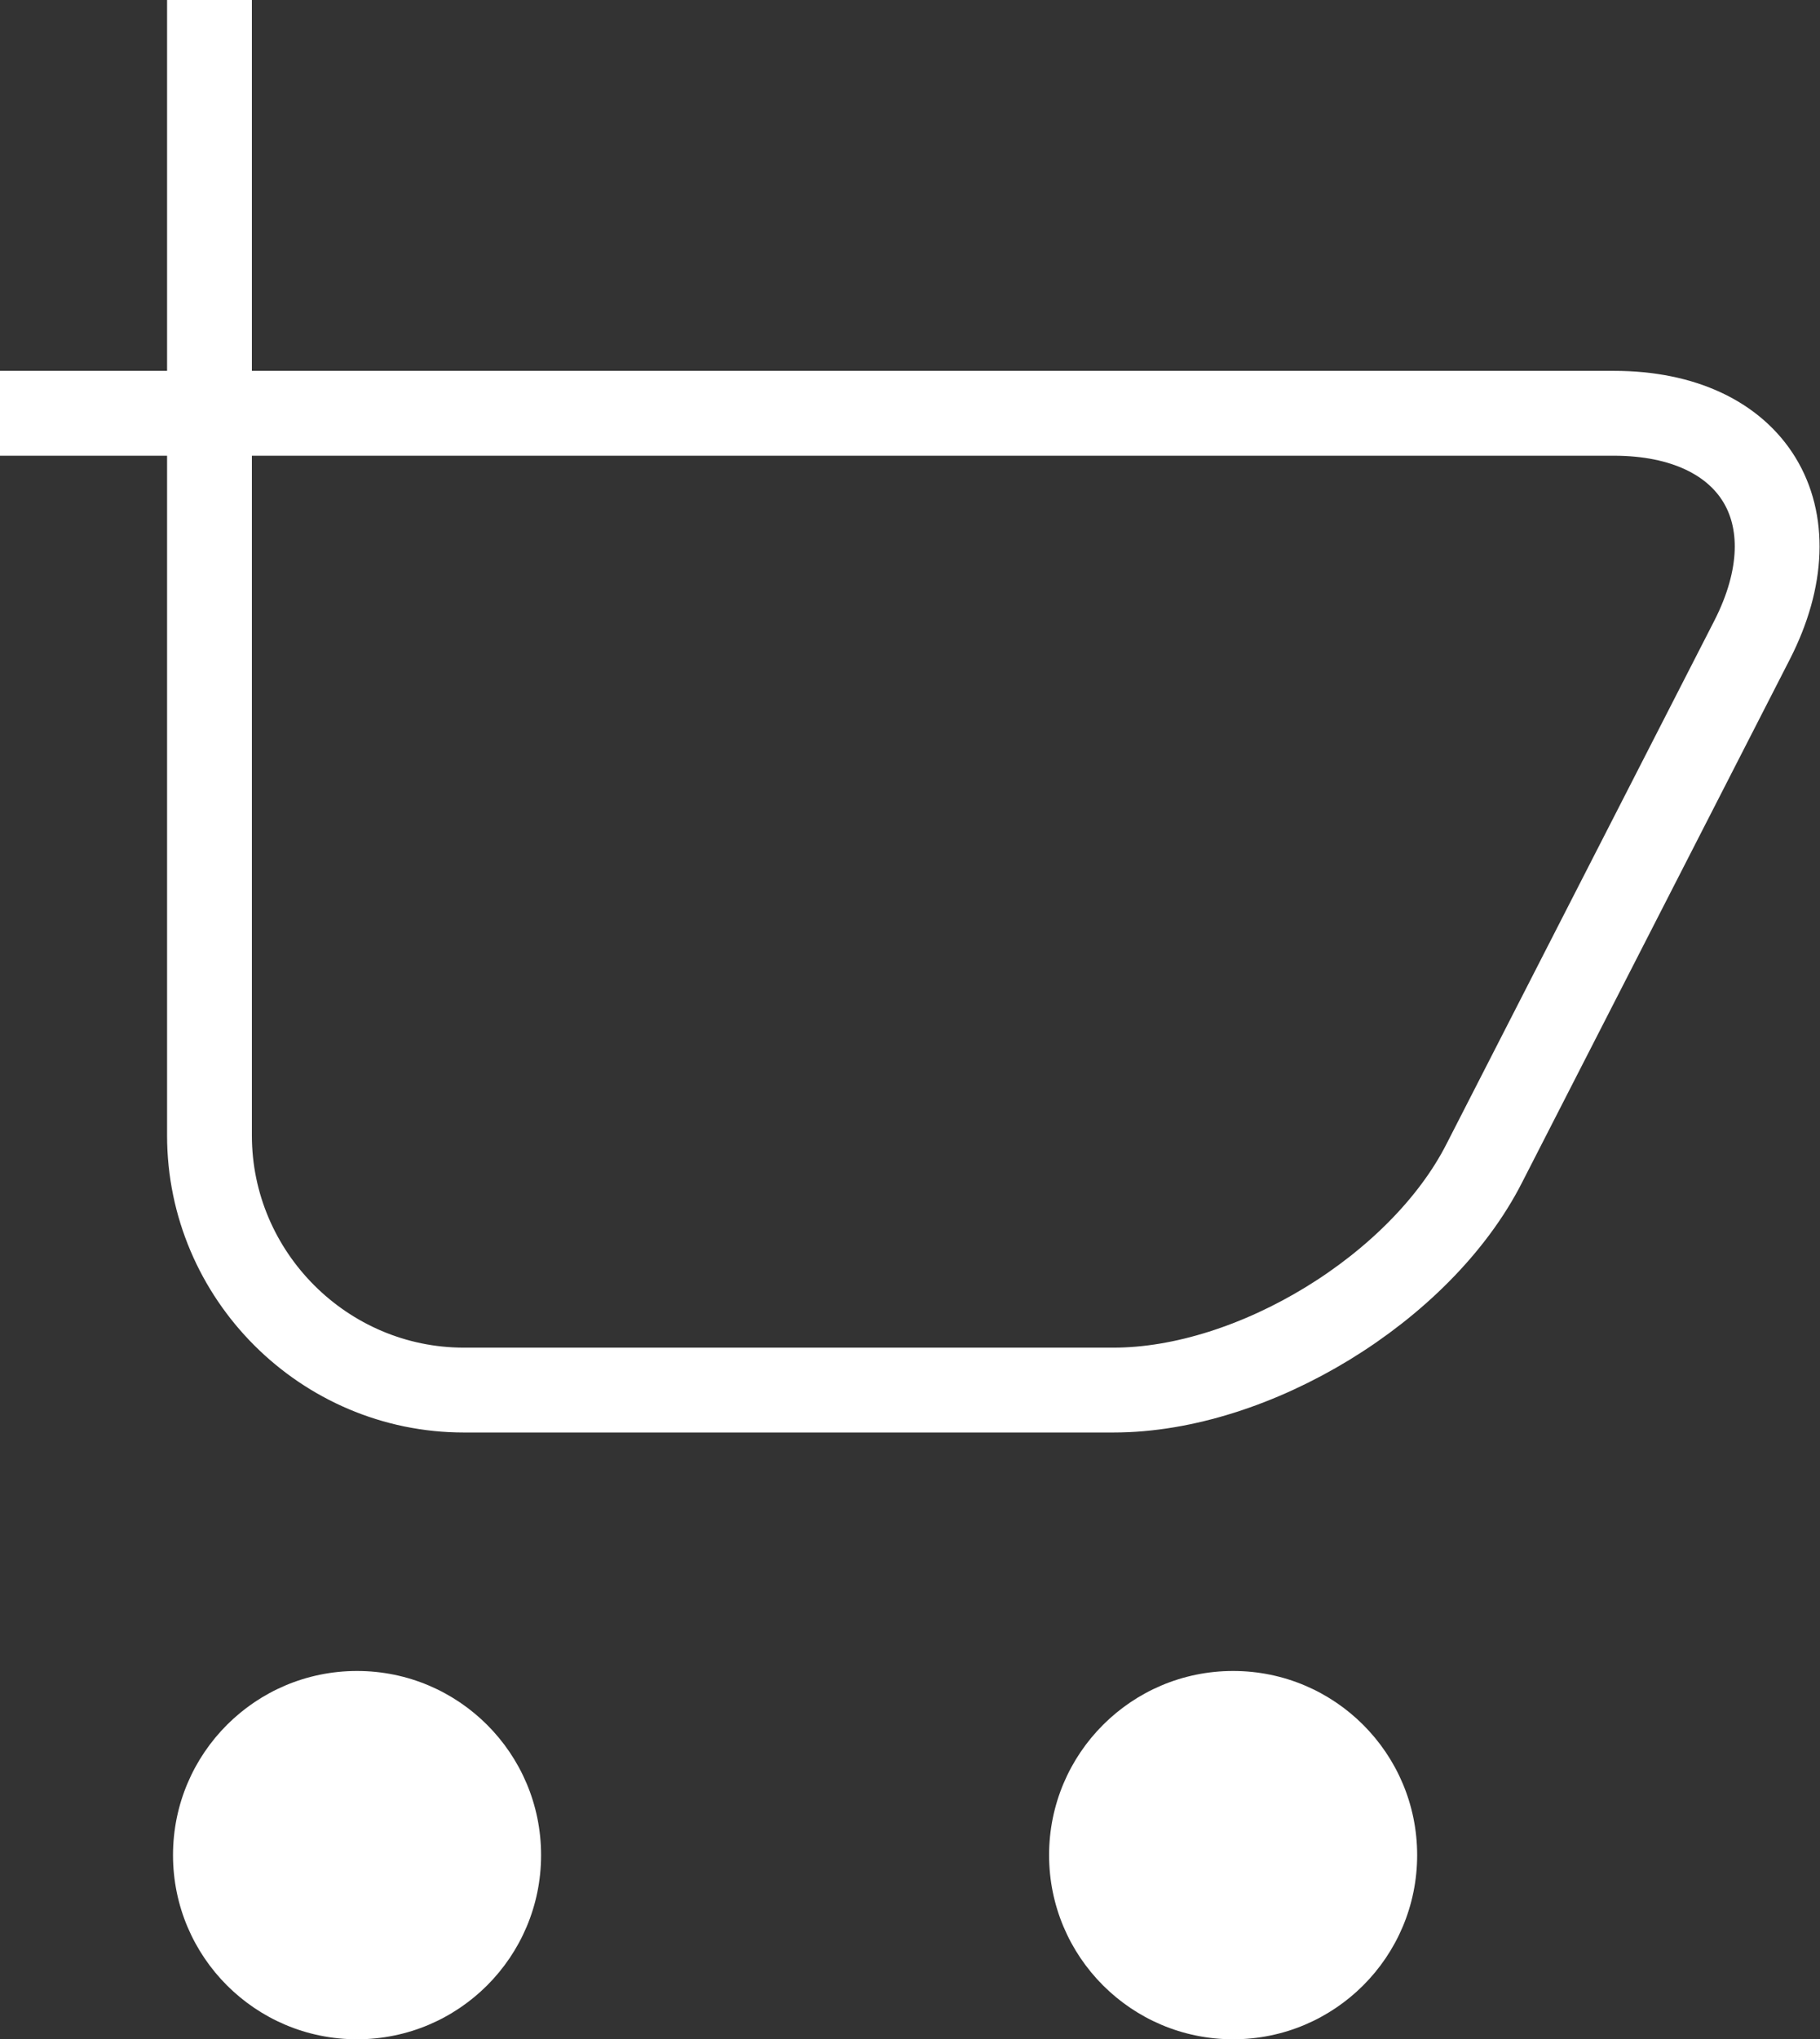
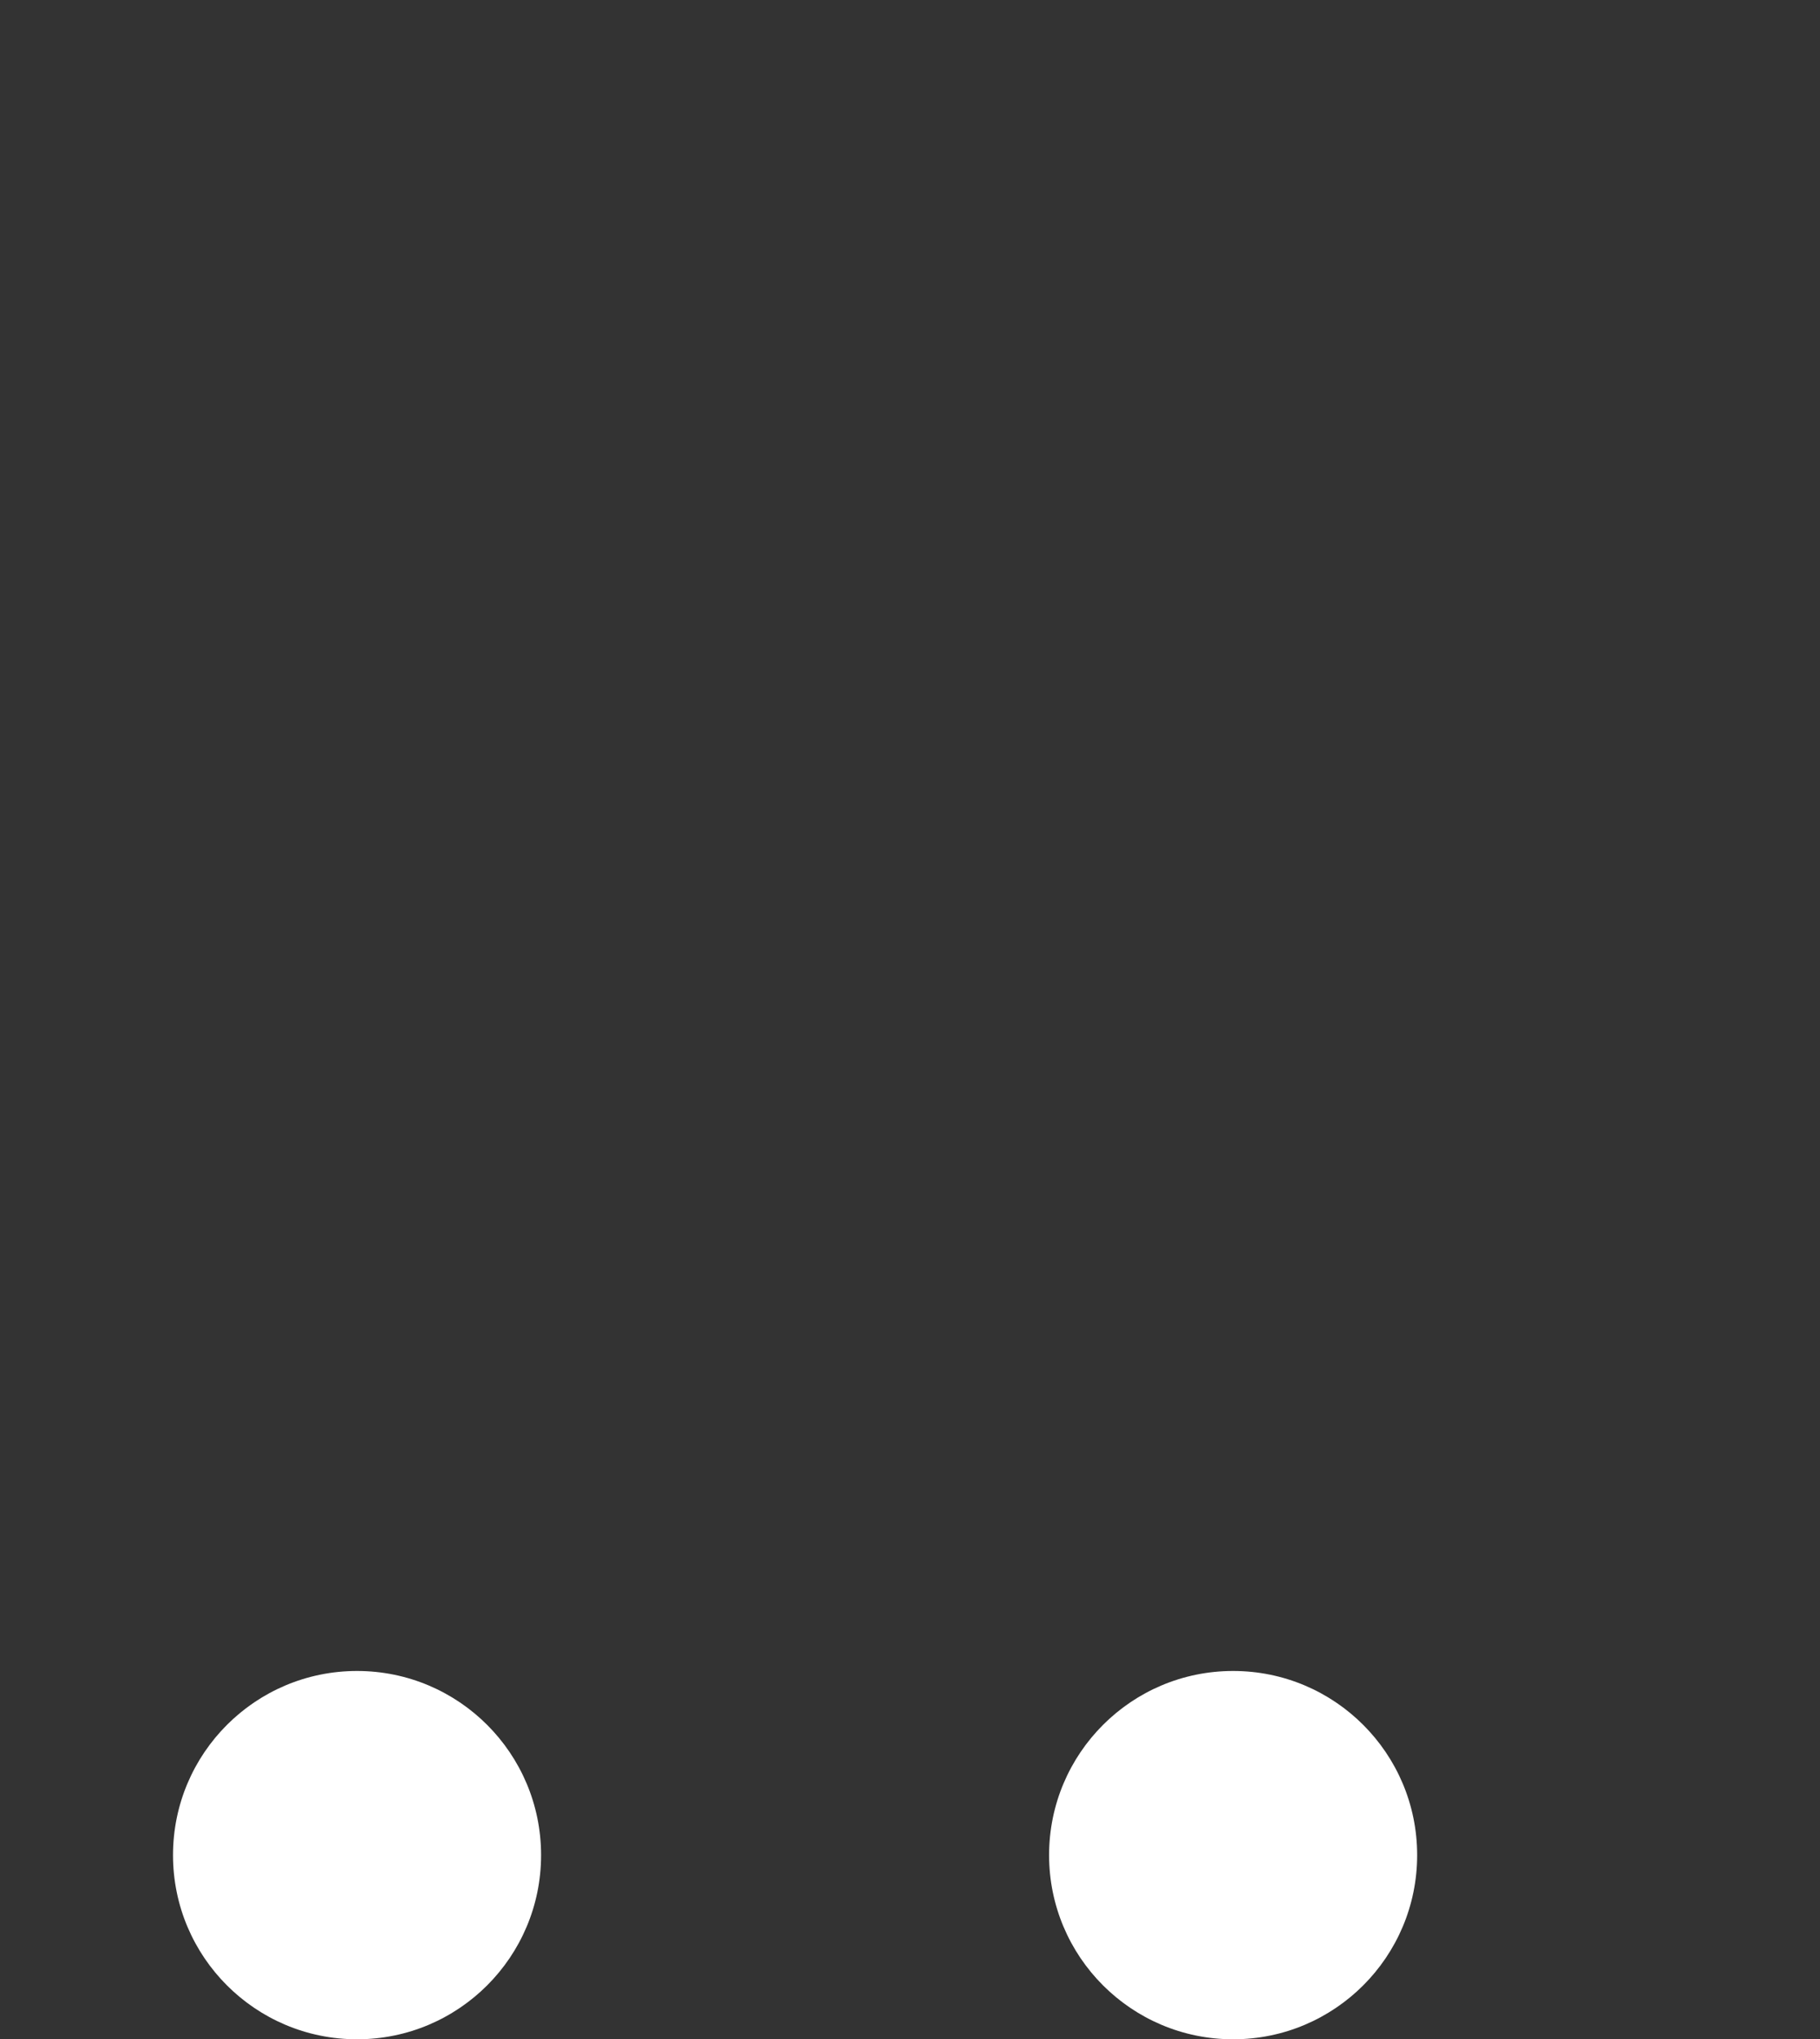
<svg xmlns="http://www.w3.org/2000/svg" id="_レイヤー_2" viewBox="0 0 21.46 24.03">
  <rect x="0" y="0" width="21.46" height="24.03" fill="#333333" stroke="none" />
  <defs>
    <style>.cls-1{fill:#fff;}.cls-2{fill:none;stroke:#fff;stroke-miterlimit:10;}</style>
  </defs>
  <g id="_レイヤー_2-2">
    <g>
-       <path class="cls-2" d="M0,4.87H19.03c1.65,0,2.38,1.2,1.63,2.67l-3.16,6.17c-.75,1.47-2.72,2.67-4.37,2.67H5.47c-1.65,0-3-1.35-3-3V0" />
      <circle class="cls-1" cx="4.21" cy="21.86" r="2.17" />
      <circle class="cls-1" cx="14.54" cy="21.86" r="2.17" />
    </g>
  </g>
</svg>